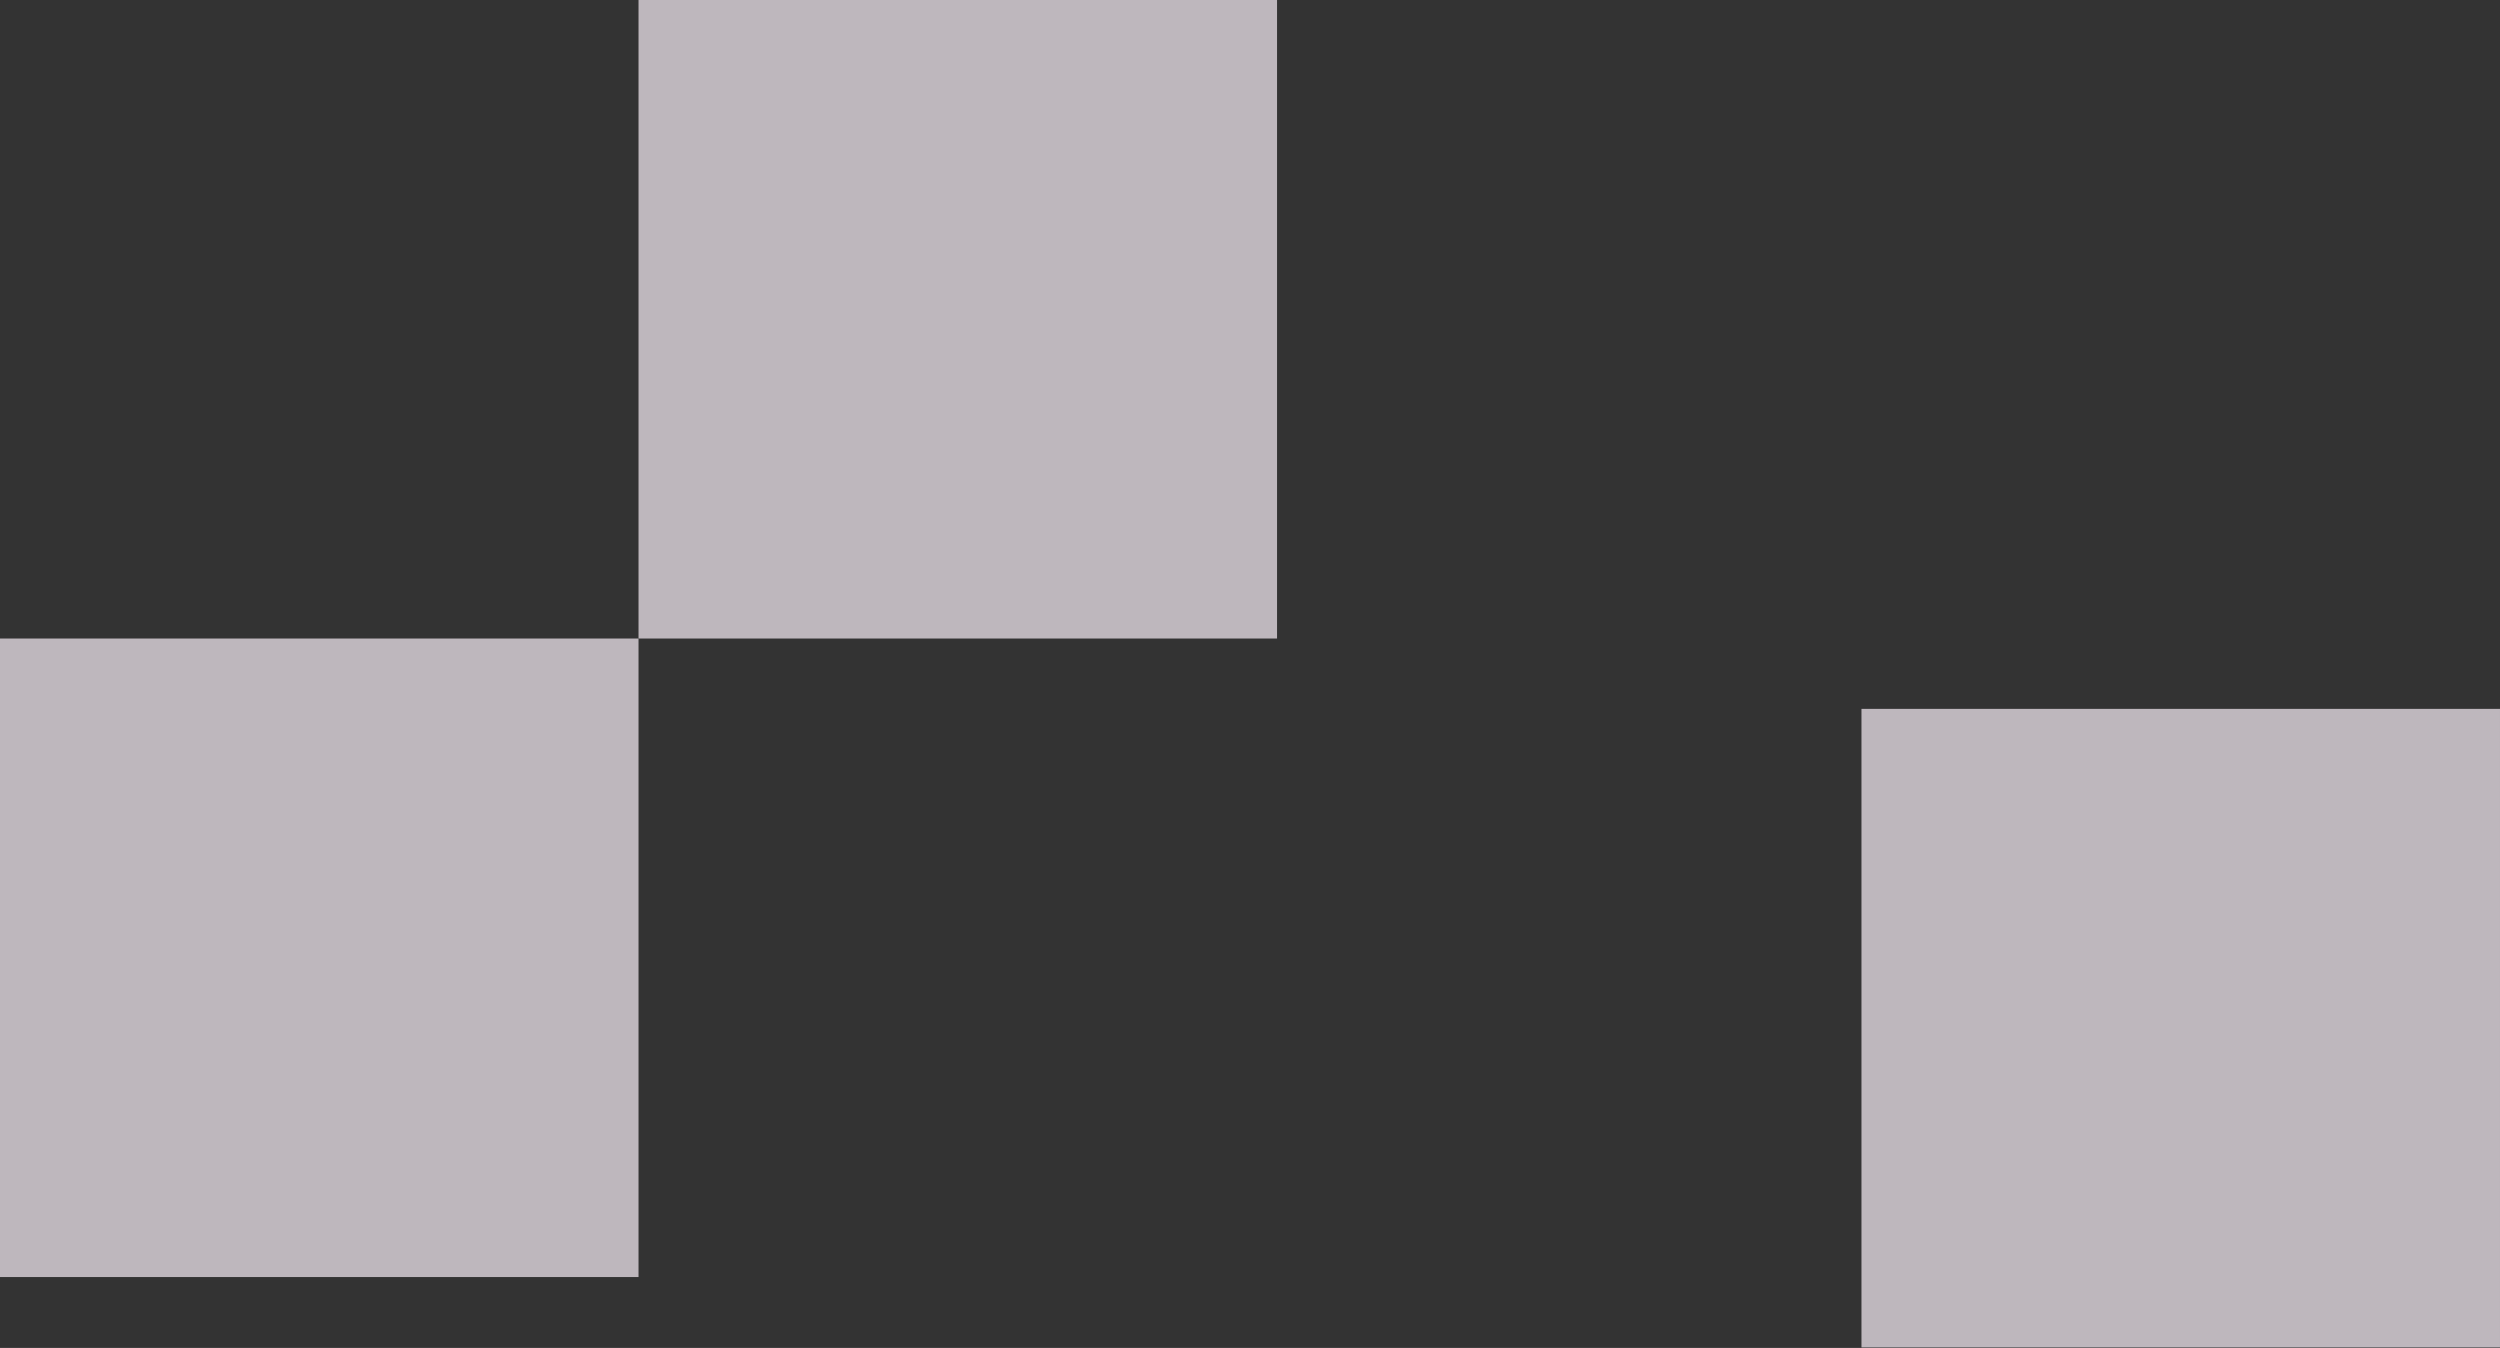
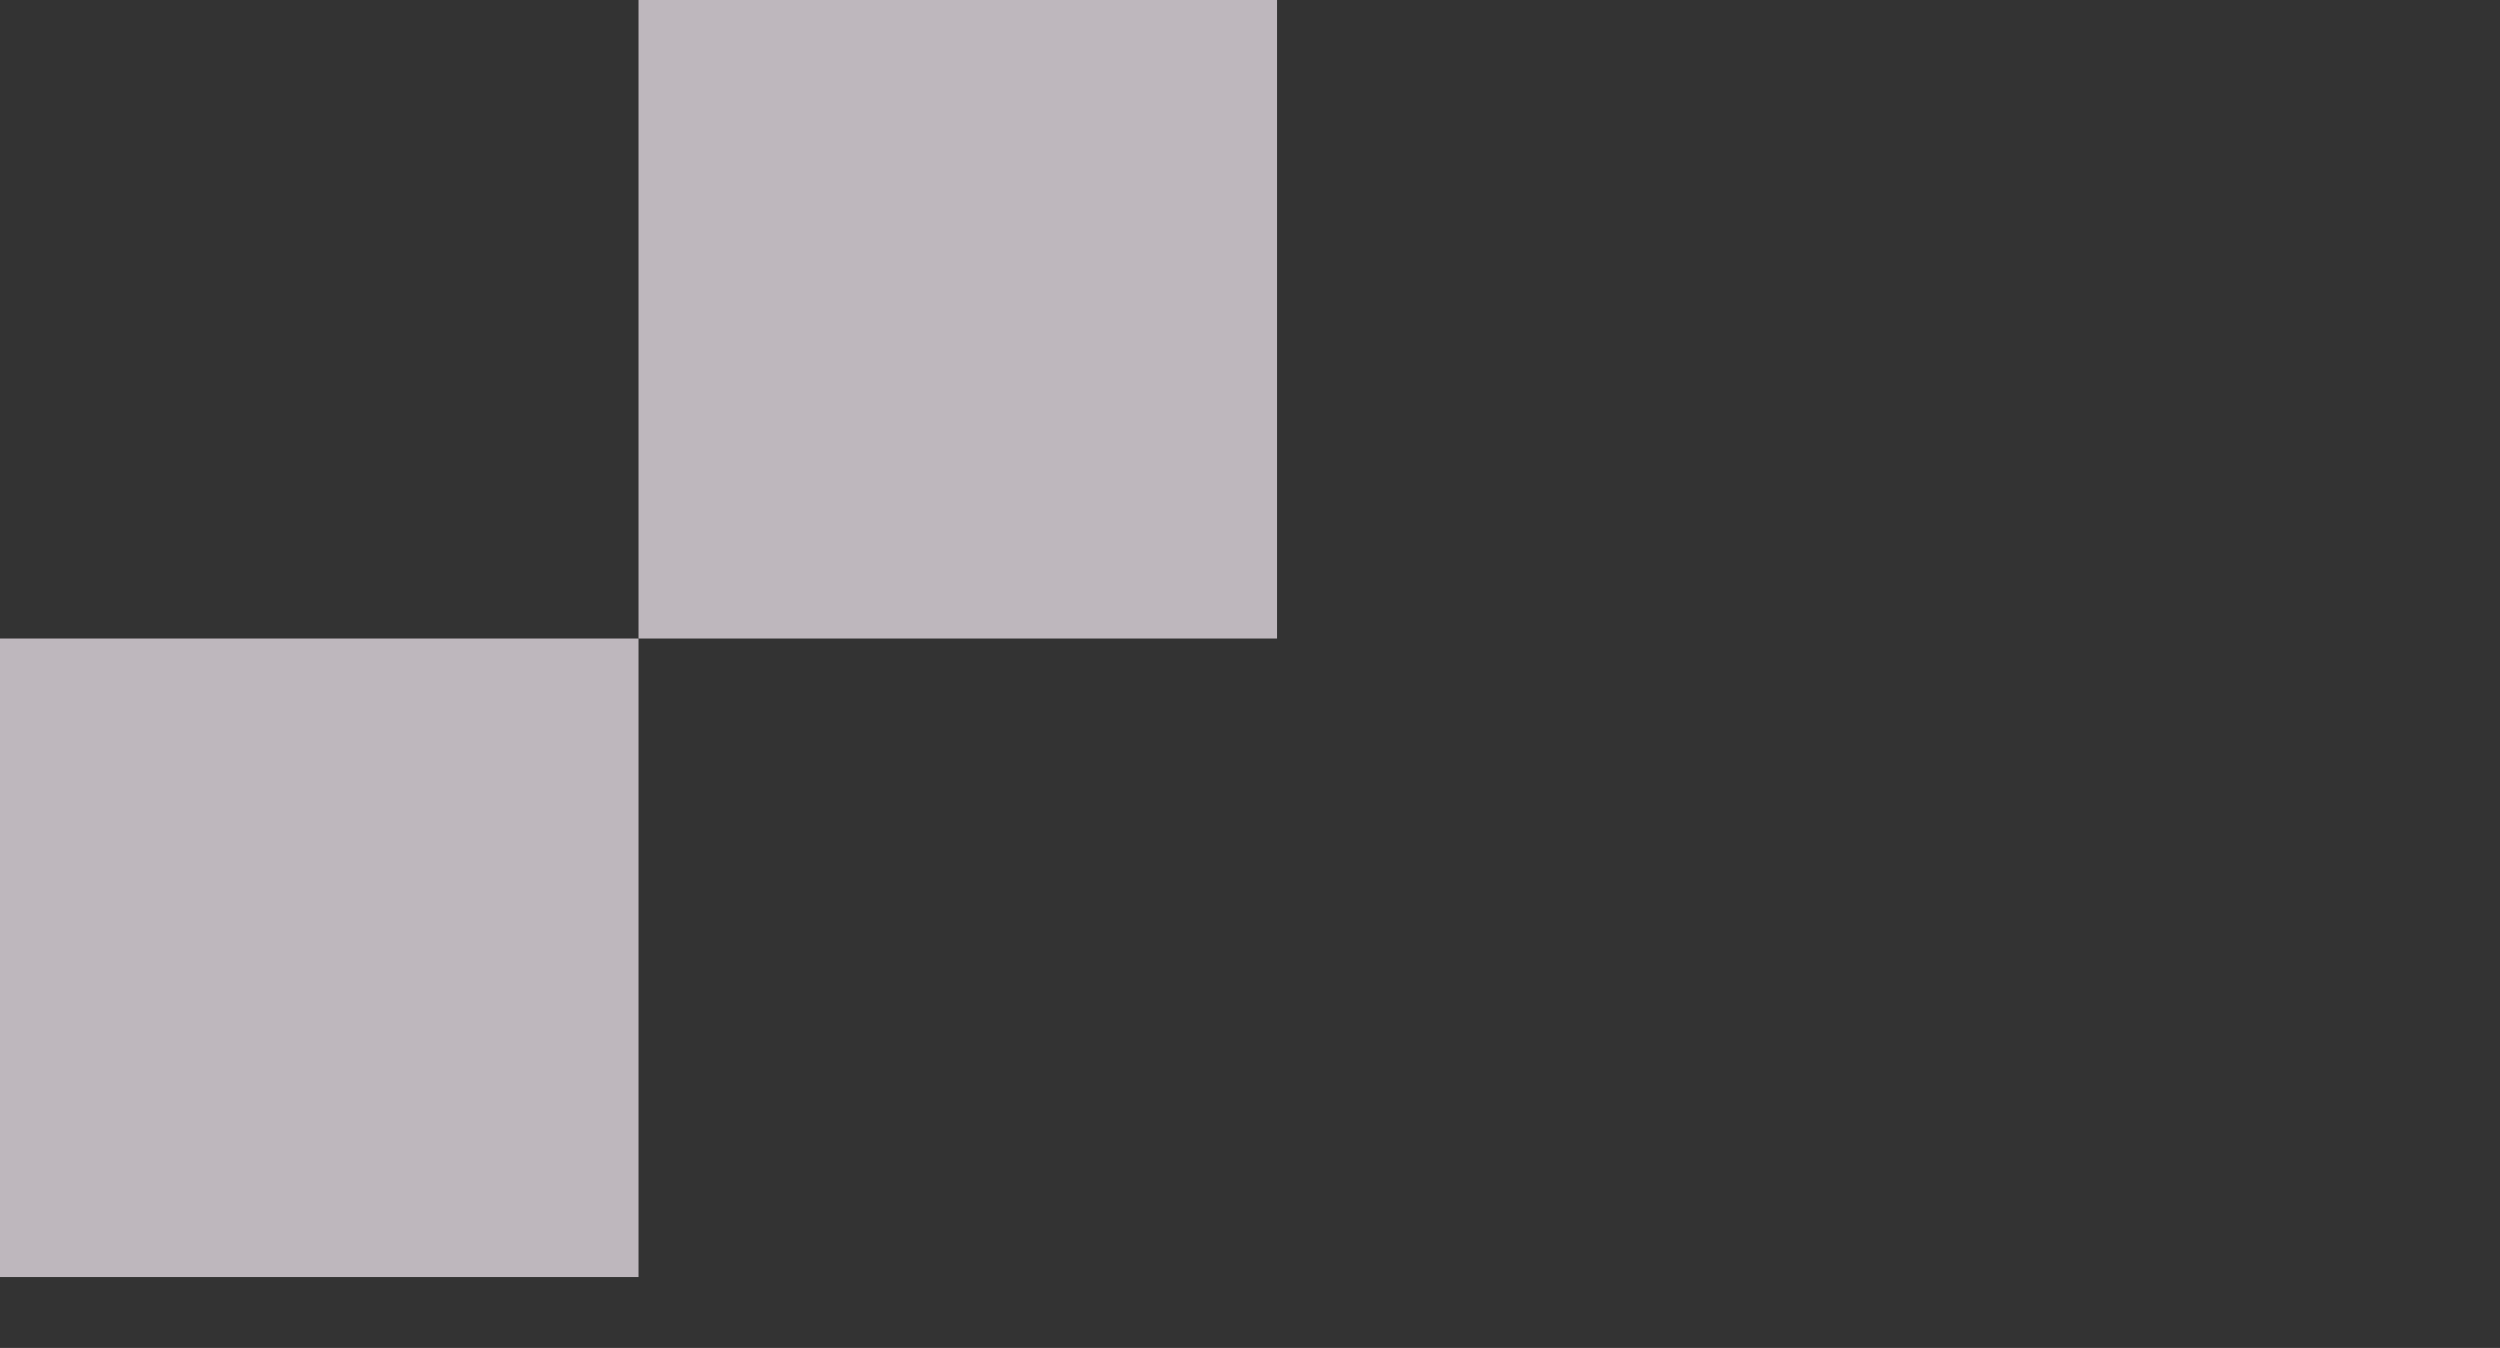
<svg xmlns="http://www.w3.org/2000/svg" width="434" height="234" viewBox="0 0 434 234" fill="none">
  <rect x="0" y="0" width="434" height="234" fill="#333333" stroke="none" />
  <rect y="110.848" width="110.848" height="110.848" fill="#FAF0F9" fill-opacity="0.7" />
  <rect x="110.848" width="110.848" height="110.848" fill="#FAF0F9" fill-opacity="0.7" />
-   <rect x="323.151" y="123.061" width="110.848" height="110.848" fill="#FAF0F9" fill-opacity="0.7" />
</svg>